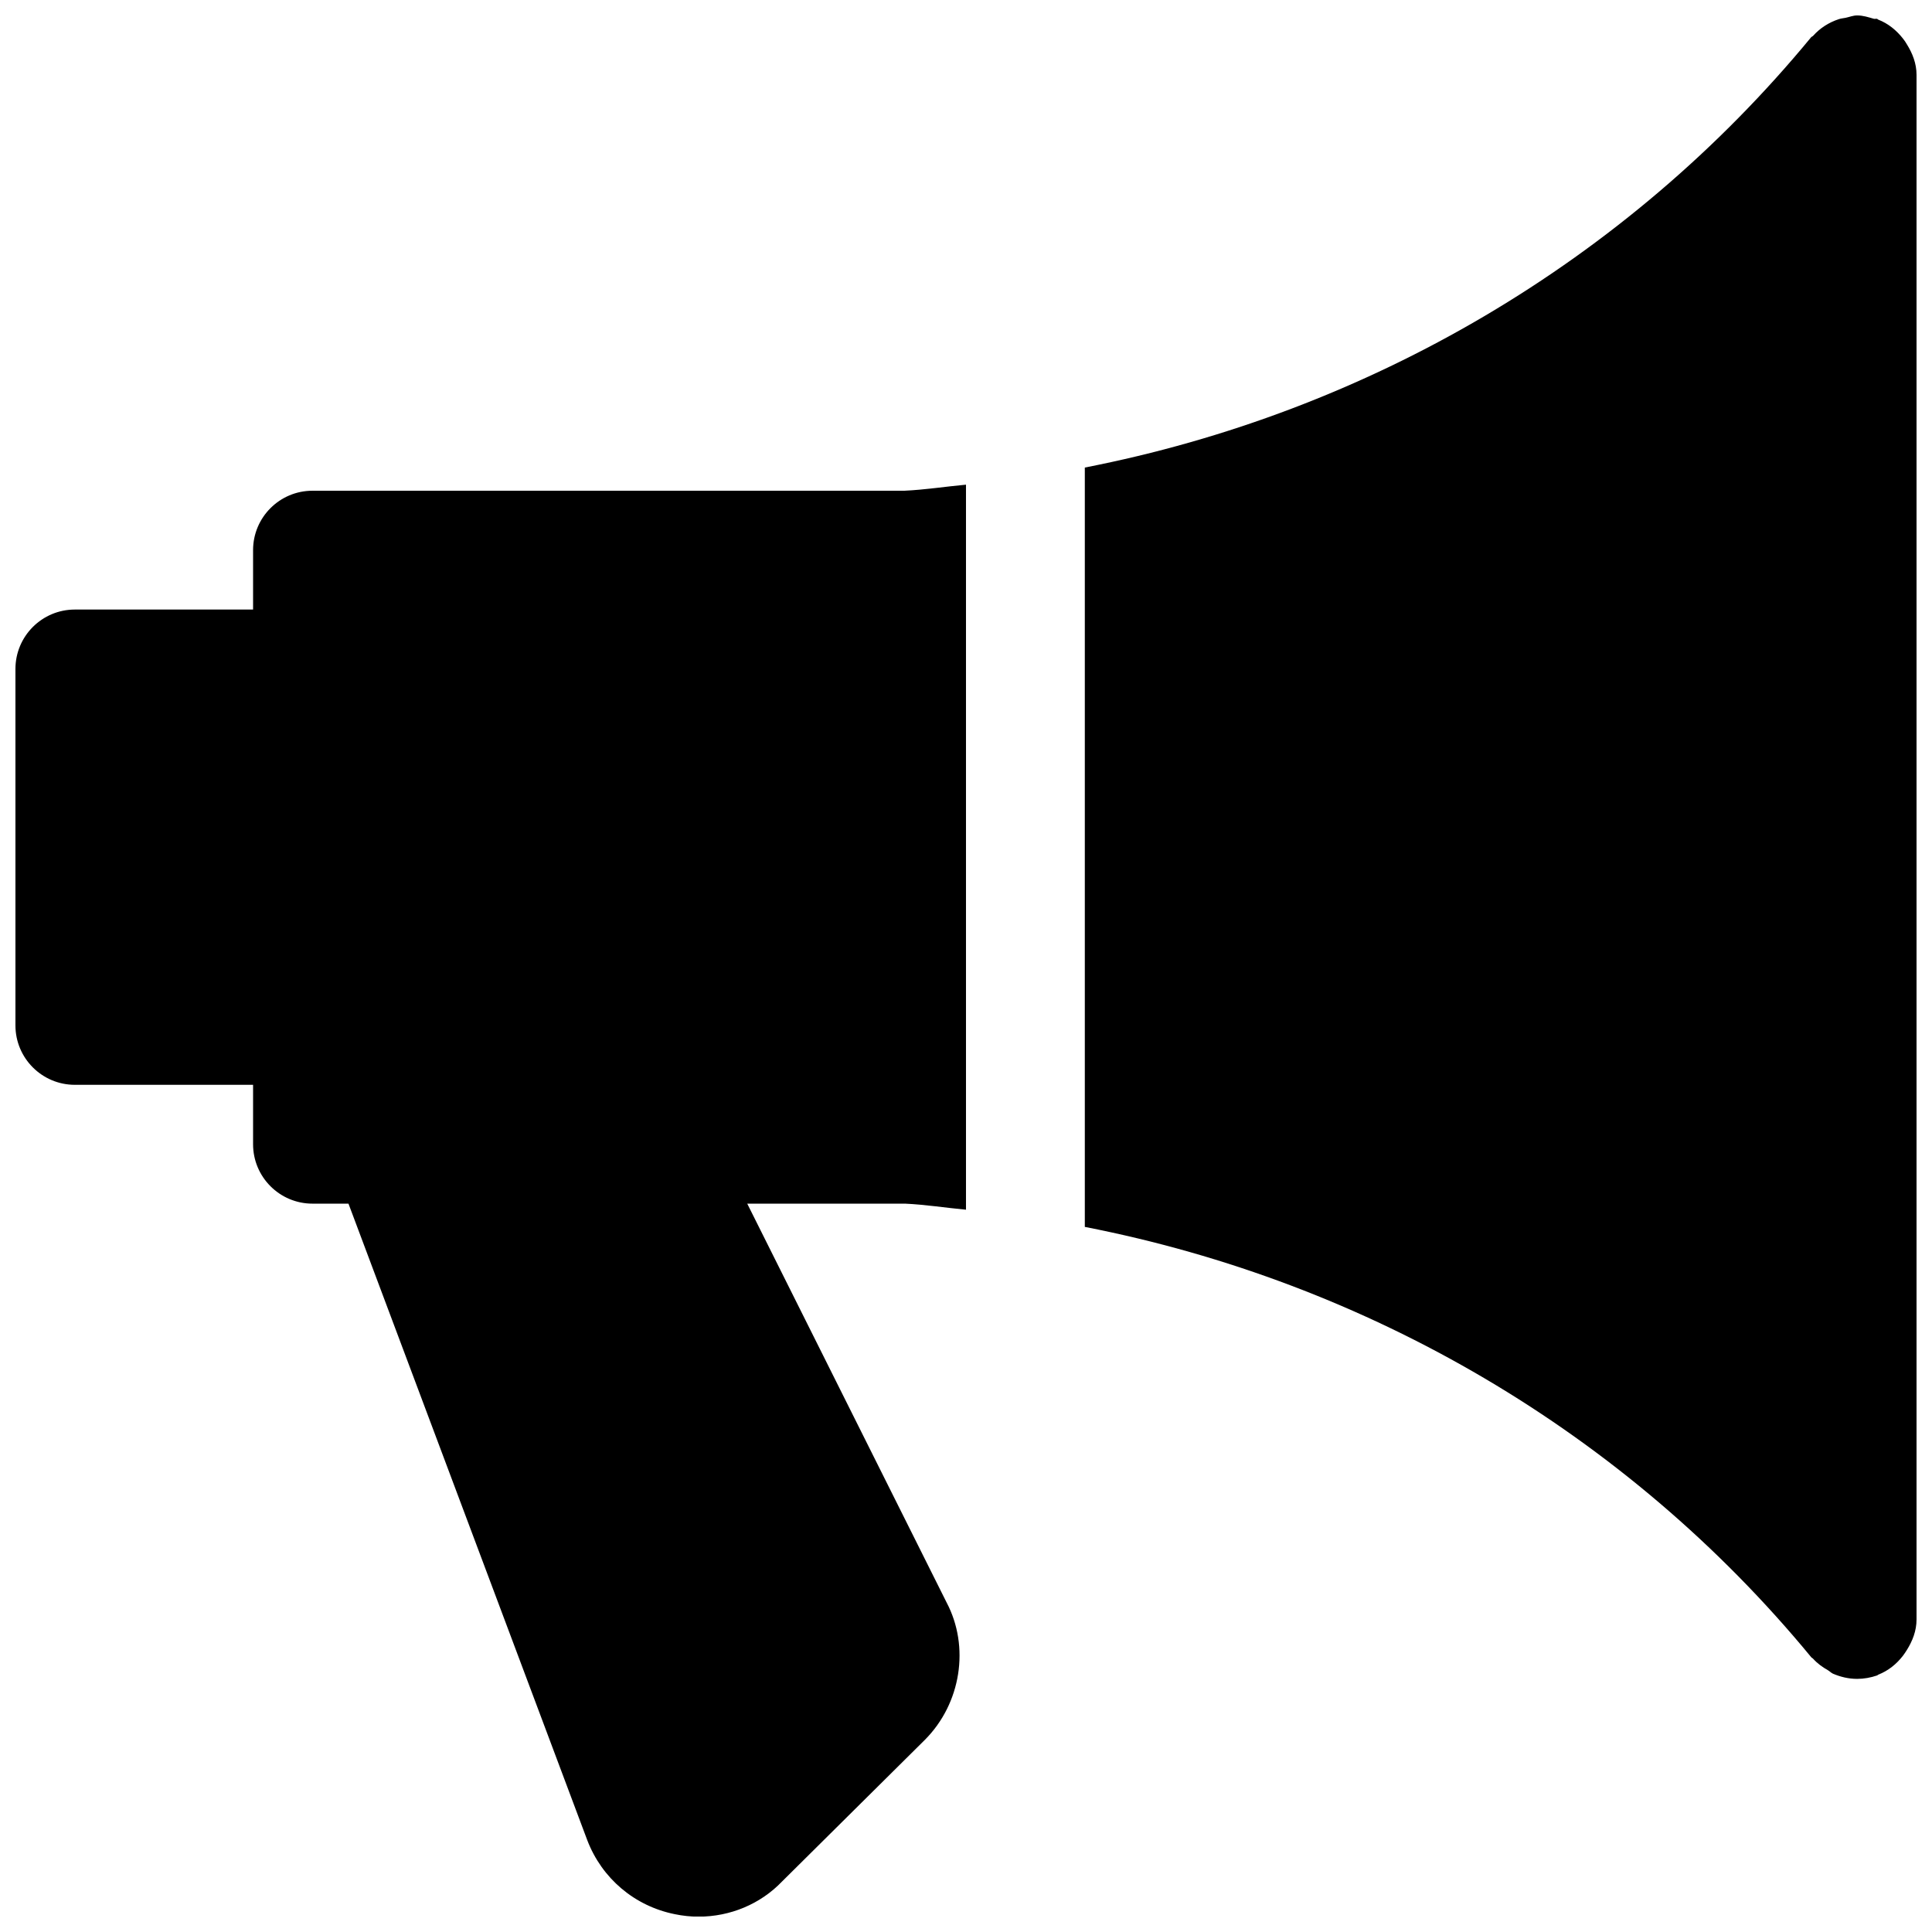
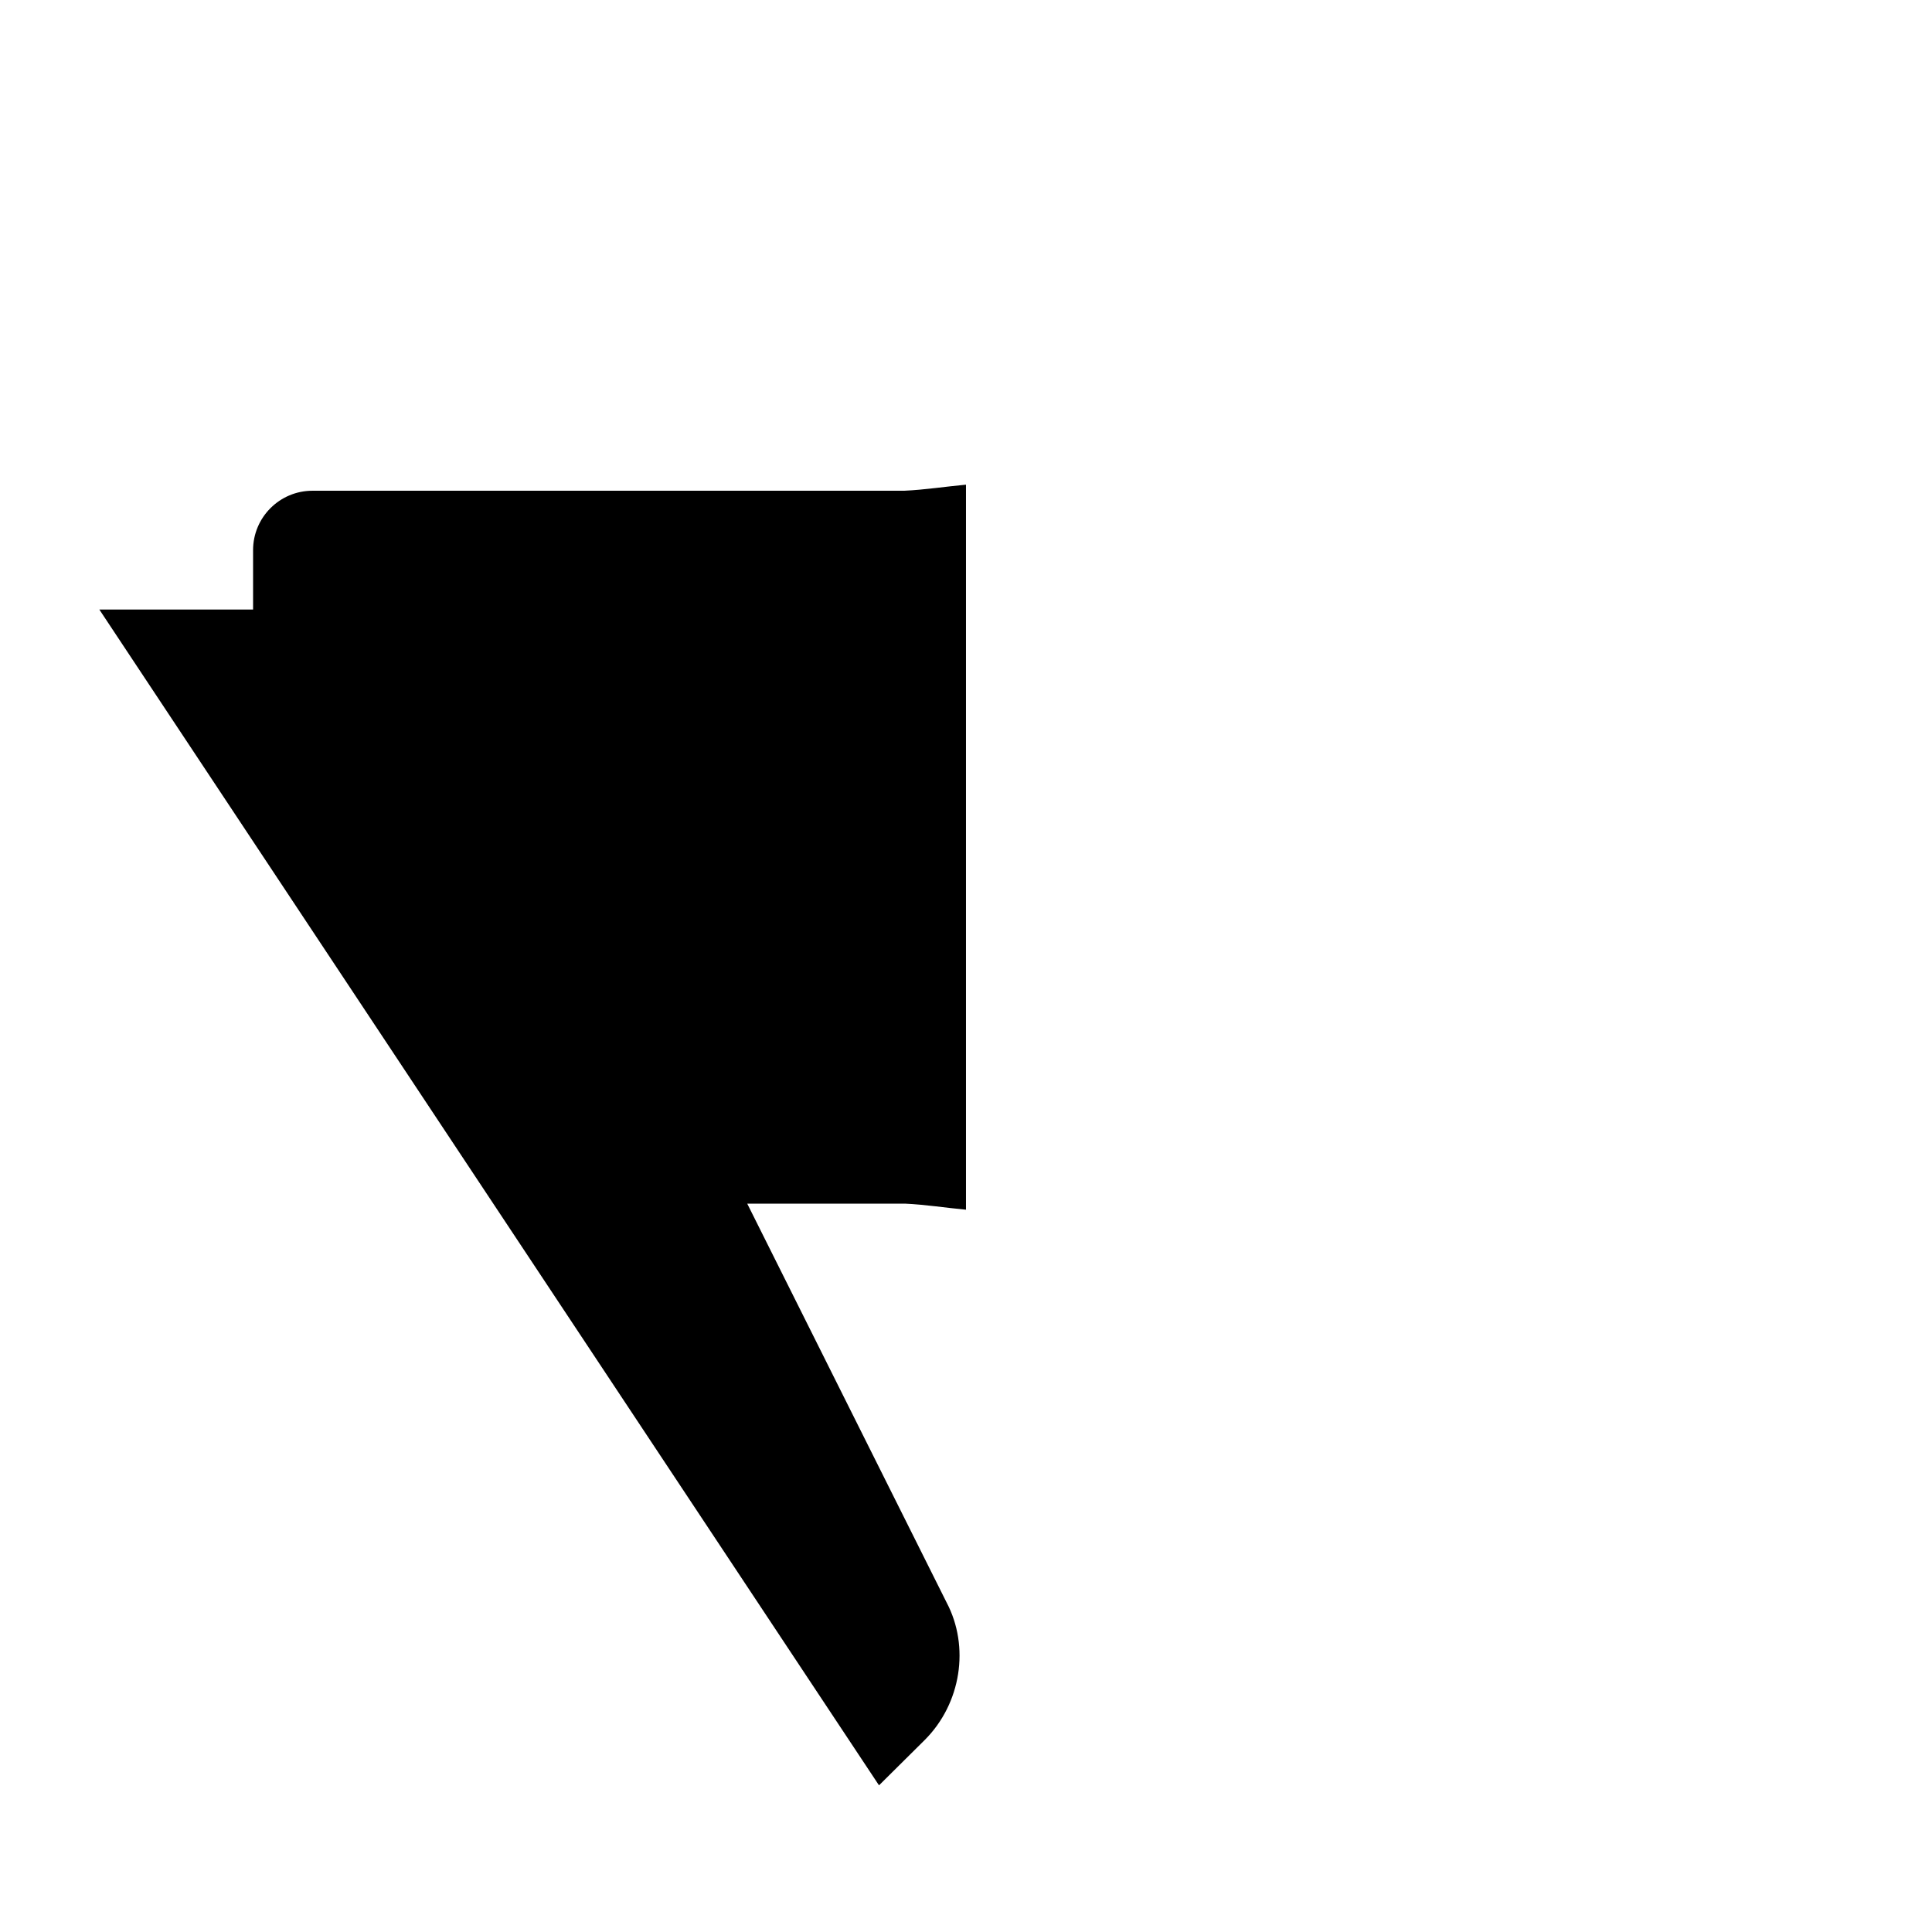
<svg xmlns="http://www.w3.org/2000/svg" width="800px" height="800px" version="1.1" viewBox="144 144 512 512">
  <defs>
    <clipPath id="b">
-       <path d="m148.09 272h251.91v379.9h-251.91z" />
+       <path d="m148.09 272h251.91v379.9z" />
    </clipPath>
    <clipPath id="a">
-       <path d="m431 148.09h220.9v440.91h-220.9z" />
-     </clipPath>
+       </clipPath>
  </defs>
  <g>
    <g clip-path="url(#b)">
      <path d="m226.81 274.05c-8.688 0-15.742 7.051-15.742 15.742v15.746h-47.234c-8.688 0-15.742 7.051-15.742 15.742v94.465c0 8.691 7.055 15.742 15.742 15.742l47.234 0.004v15.742c0 8.691 7.055 15.746 15.742 15.746h9.539l63.293 168.71c3.871 10.109 12.531 17.445 23.176 19.586 2.109 0.441 4.219 0.66 6.297 0.66 8.406 0 16.406-3.336 22.137-9.32l37.816-37.504c9.668-9.668 11.965-24.75 5.793-36.434l-52.836-105.7h41.816c5.418 0.25 10.77 1.102 16.156 1.605v-192.14c-5.449 0.504-10.832 1.352-16.312 1.605z" />
    </g>
    <g clip-path="url(#a)">
-       <path d="m649.32 155.71c-0.316-0.535-0.598-0.977-1.008-1.48-1.73-2.203-3.906-4-6.582-5.039-0.094-0.031-0.156-0.156-0.25-0.188-0.316-0.094-0.598 0.062-0.914-0.031-1.414-0.41-2.832-0.883-4.406-0.883-1.07 0-2.016 0.41-3.055 0.629-0.598 0.125-1.164 0.156-1.762 0.348-2.707 0.883-5.039 2.394-6.894 4.473-0.125 0.125-0.316 0.156-0.441 0.285-49.094 59.602-117.55 99.469-192.52 114.08v201.24c74.973 14.609 143.43 54.441 192.52 114.05 0.125 0.156 0.348 0.219 0.504 0.41 1.102 1.227 2.457 2.203 3.906 3.023 0.473 0.285 0.852 0.691 1.324 0.914 1.977 0.844 4.117 1.379 6.418 1.379 1.793 0 3.559-0.316 5.32-0.914 0.094-0.031 0.156-0.156 0.25-0.188 2.676-1.039 4.848-2.801 6.582-5.039 0.379-0.504 0.66-0.945 1.008-1.48 1.512-2.422 2.582-5.098 2.582-8.121v-409.34c0-3.023-1.07-5.703-2.582-8.125z" />
-     </g>
+       </g>
  </g>
</svg>